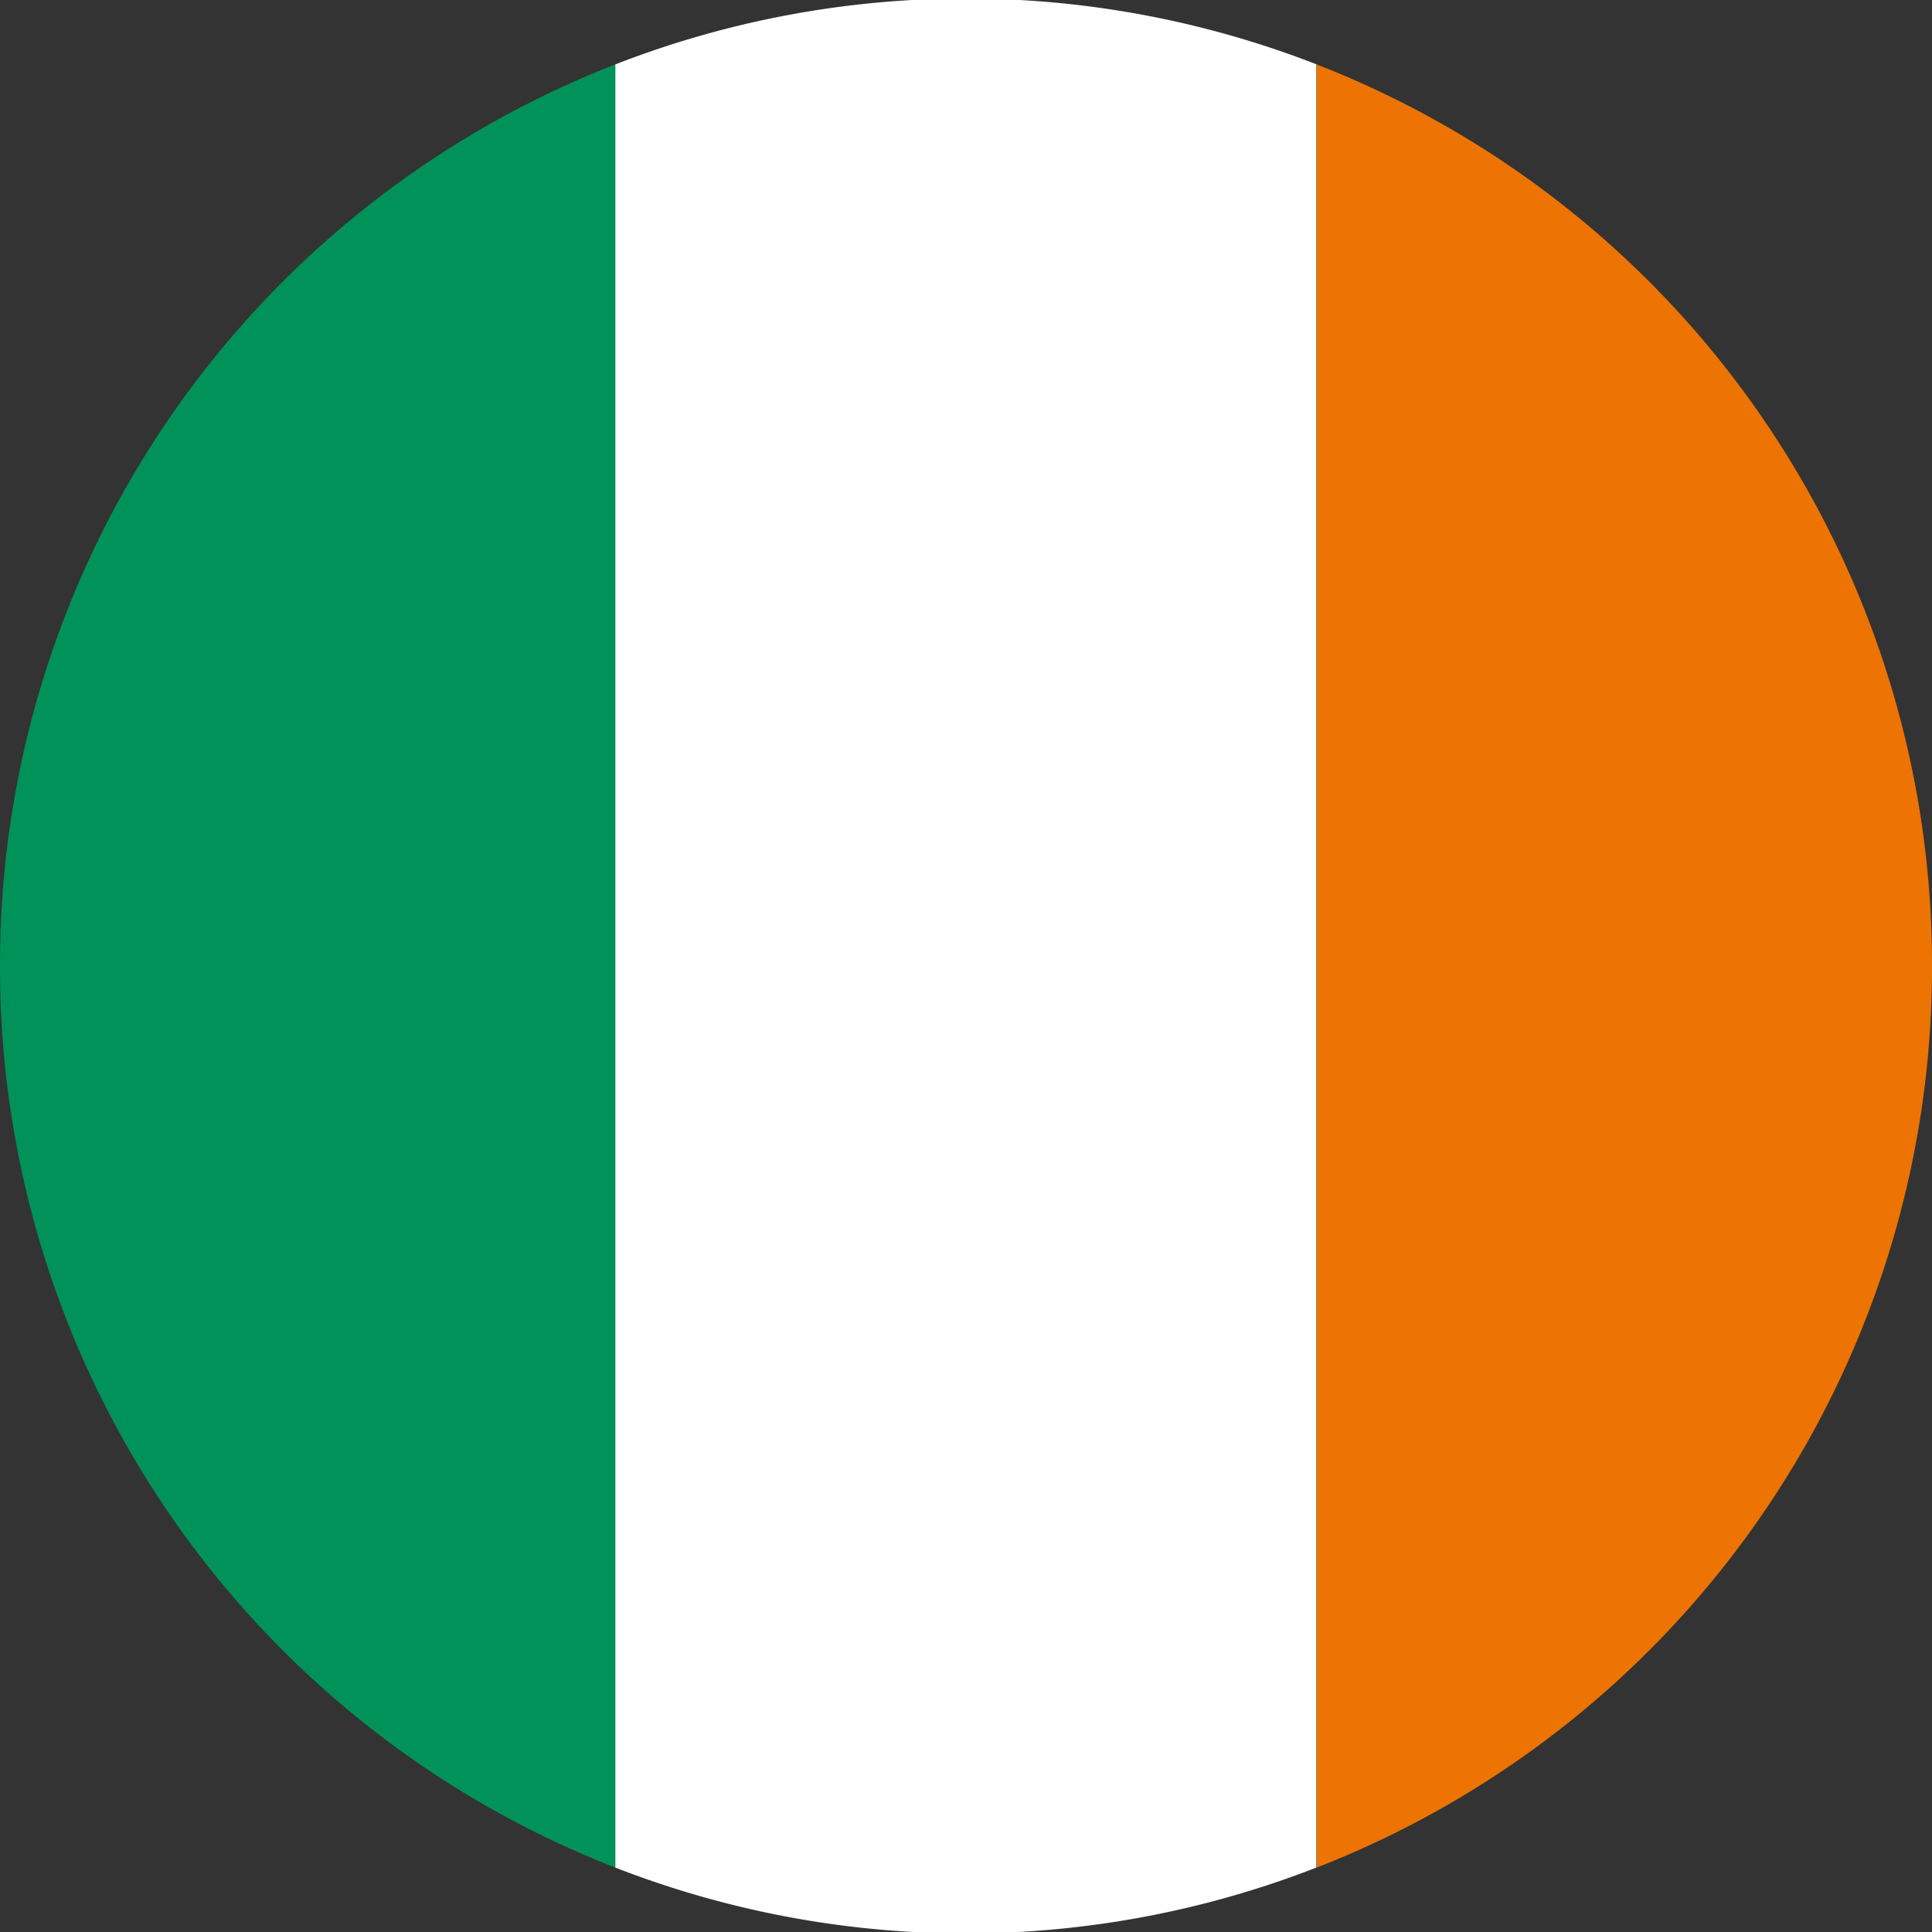
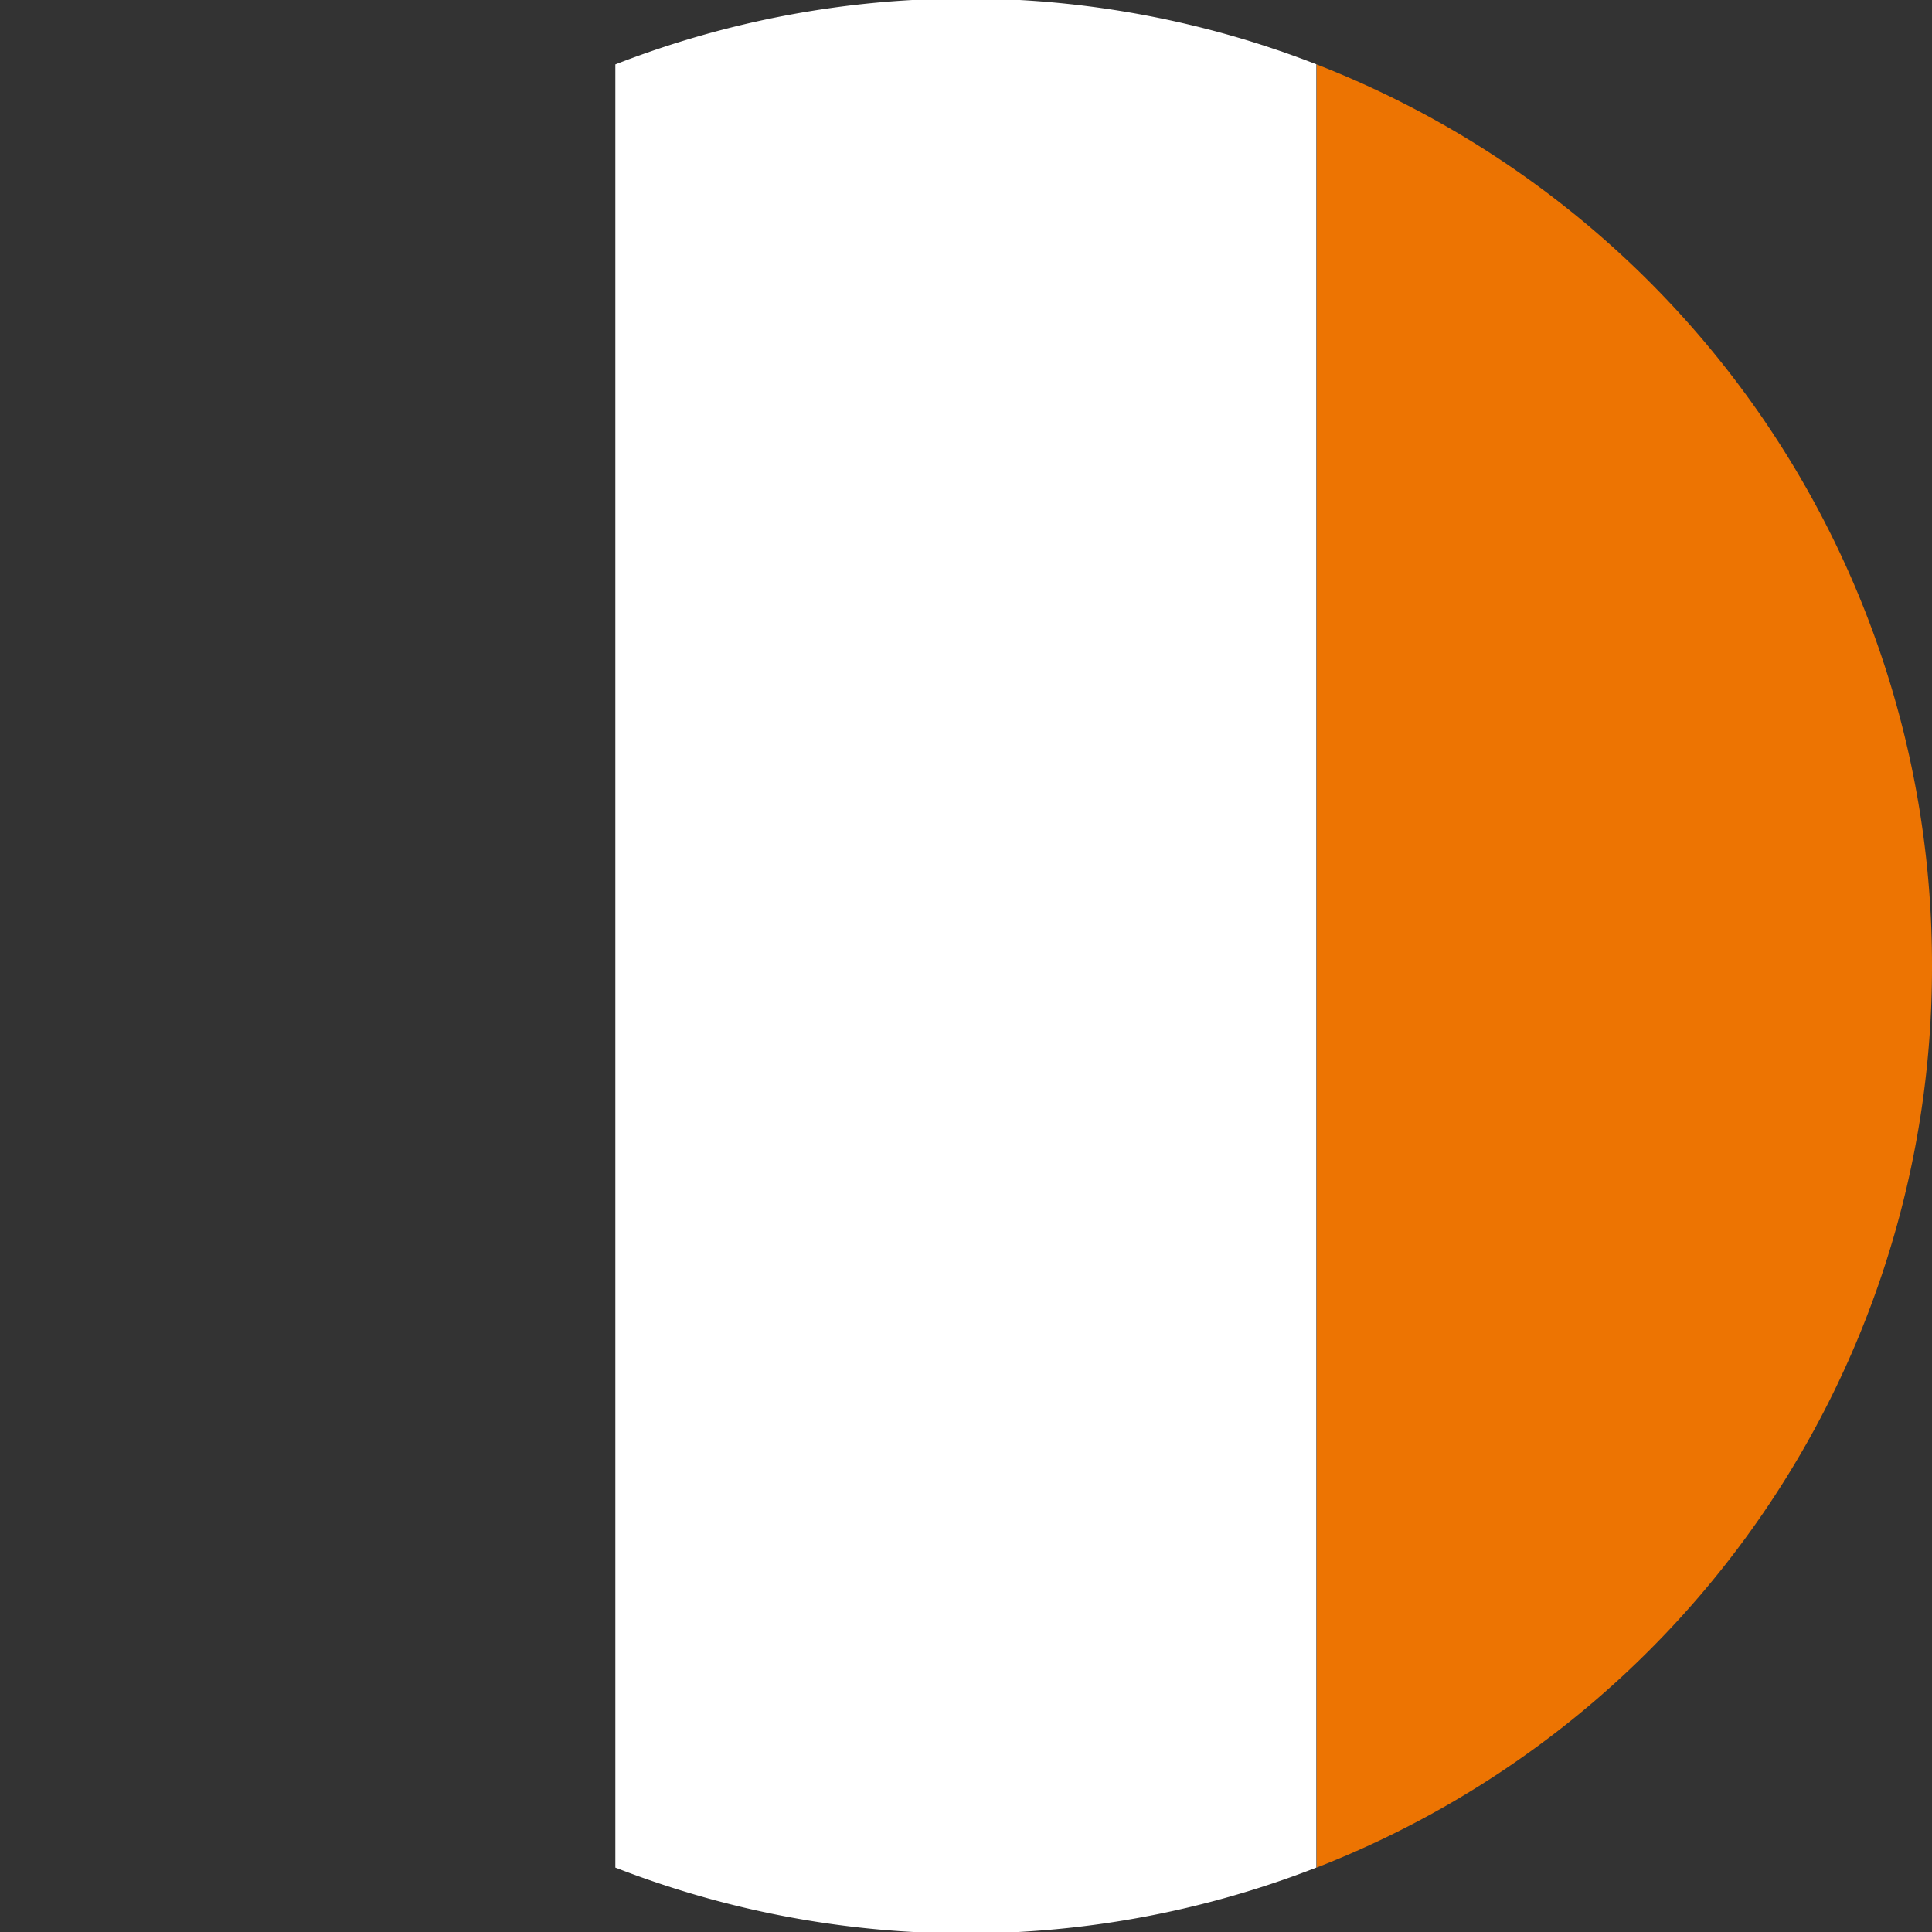
<svg xmlns="http://www.w3.org/2000/svg" id="EURO_2016" data-name="EURO 2016" viewBox="0 0 60 60">
  <rect x="0" y="0" width="60" height="60" fill="#333333" stroke="none" />
  <defs>
    <style>.cls-1{fill:#009259;}.cls-2{fill:#ed7402;}.cls-3{fill:#fff;}</style>
  </defs>
  <title>bayraklar</title>
-   <path class="cls-1" d="M0,30A30,30,0,0,0,19.11,58V2A30,30,0,0,0,0,30Z" />
  <path class="cls-2" d="M60,30A30,30,0,0,0,40.89,2V58A30,30,0,0,0,60,30Z" />
  <path class="cls-3" d="M40.89,2A30,30,0,0,0,19.11,2V58a30,30,0,0,0,21.77,0V2Z" />
</svg>